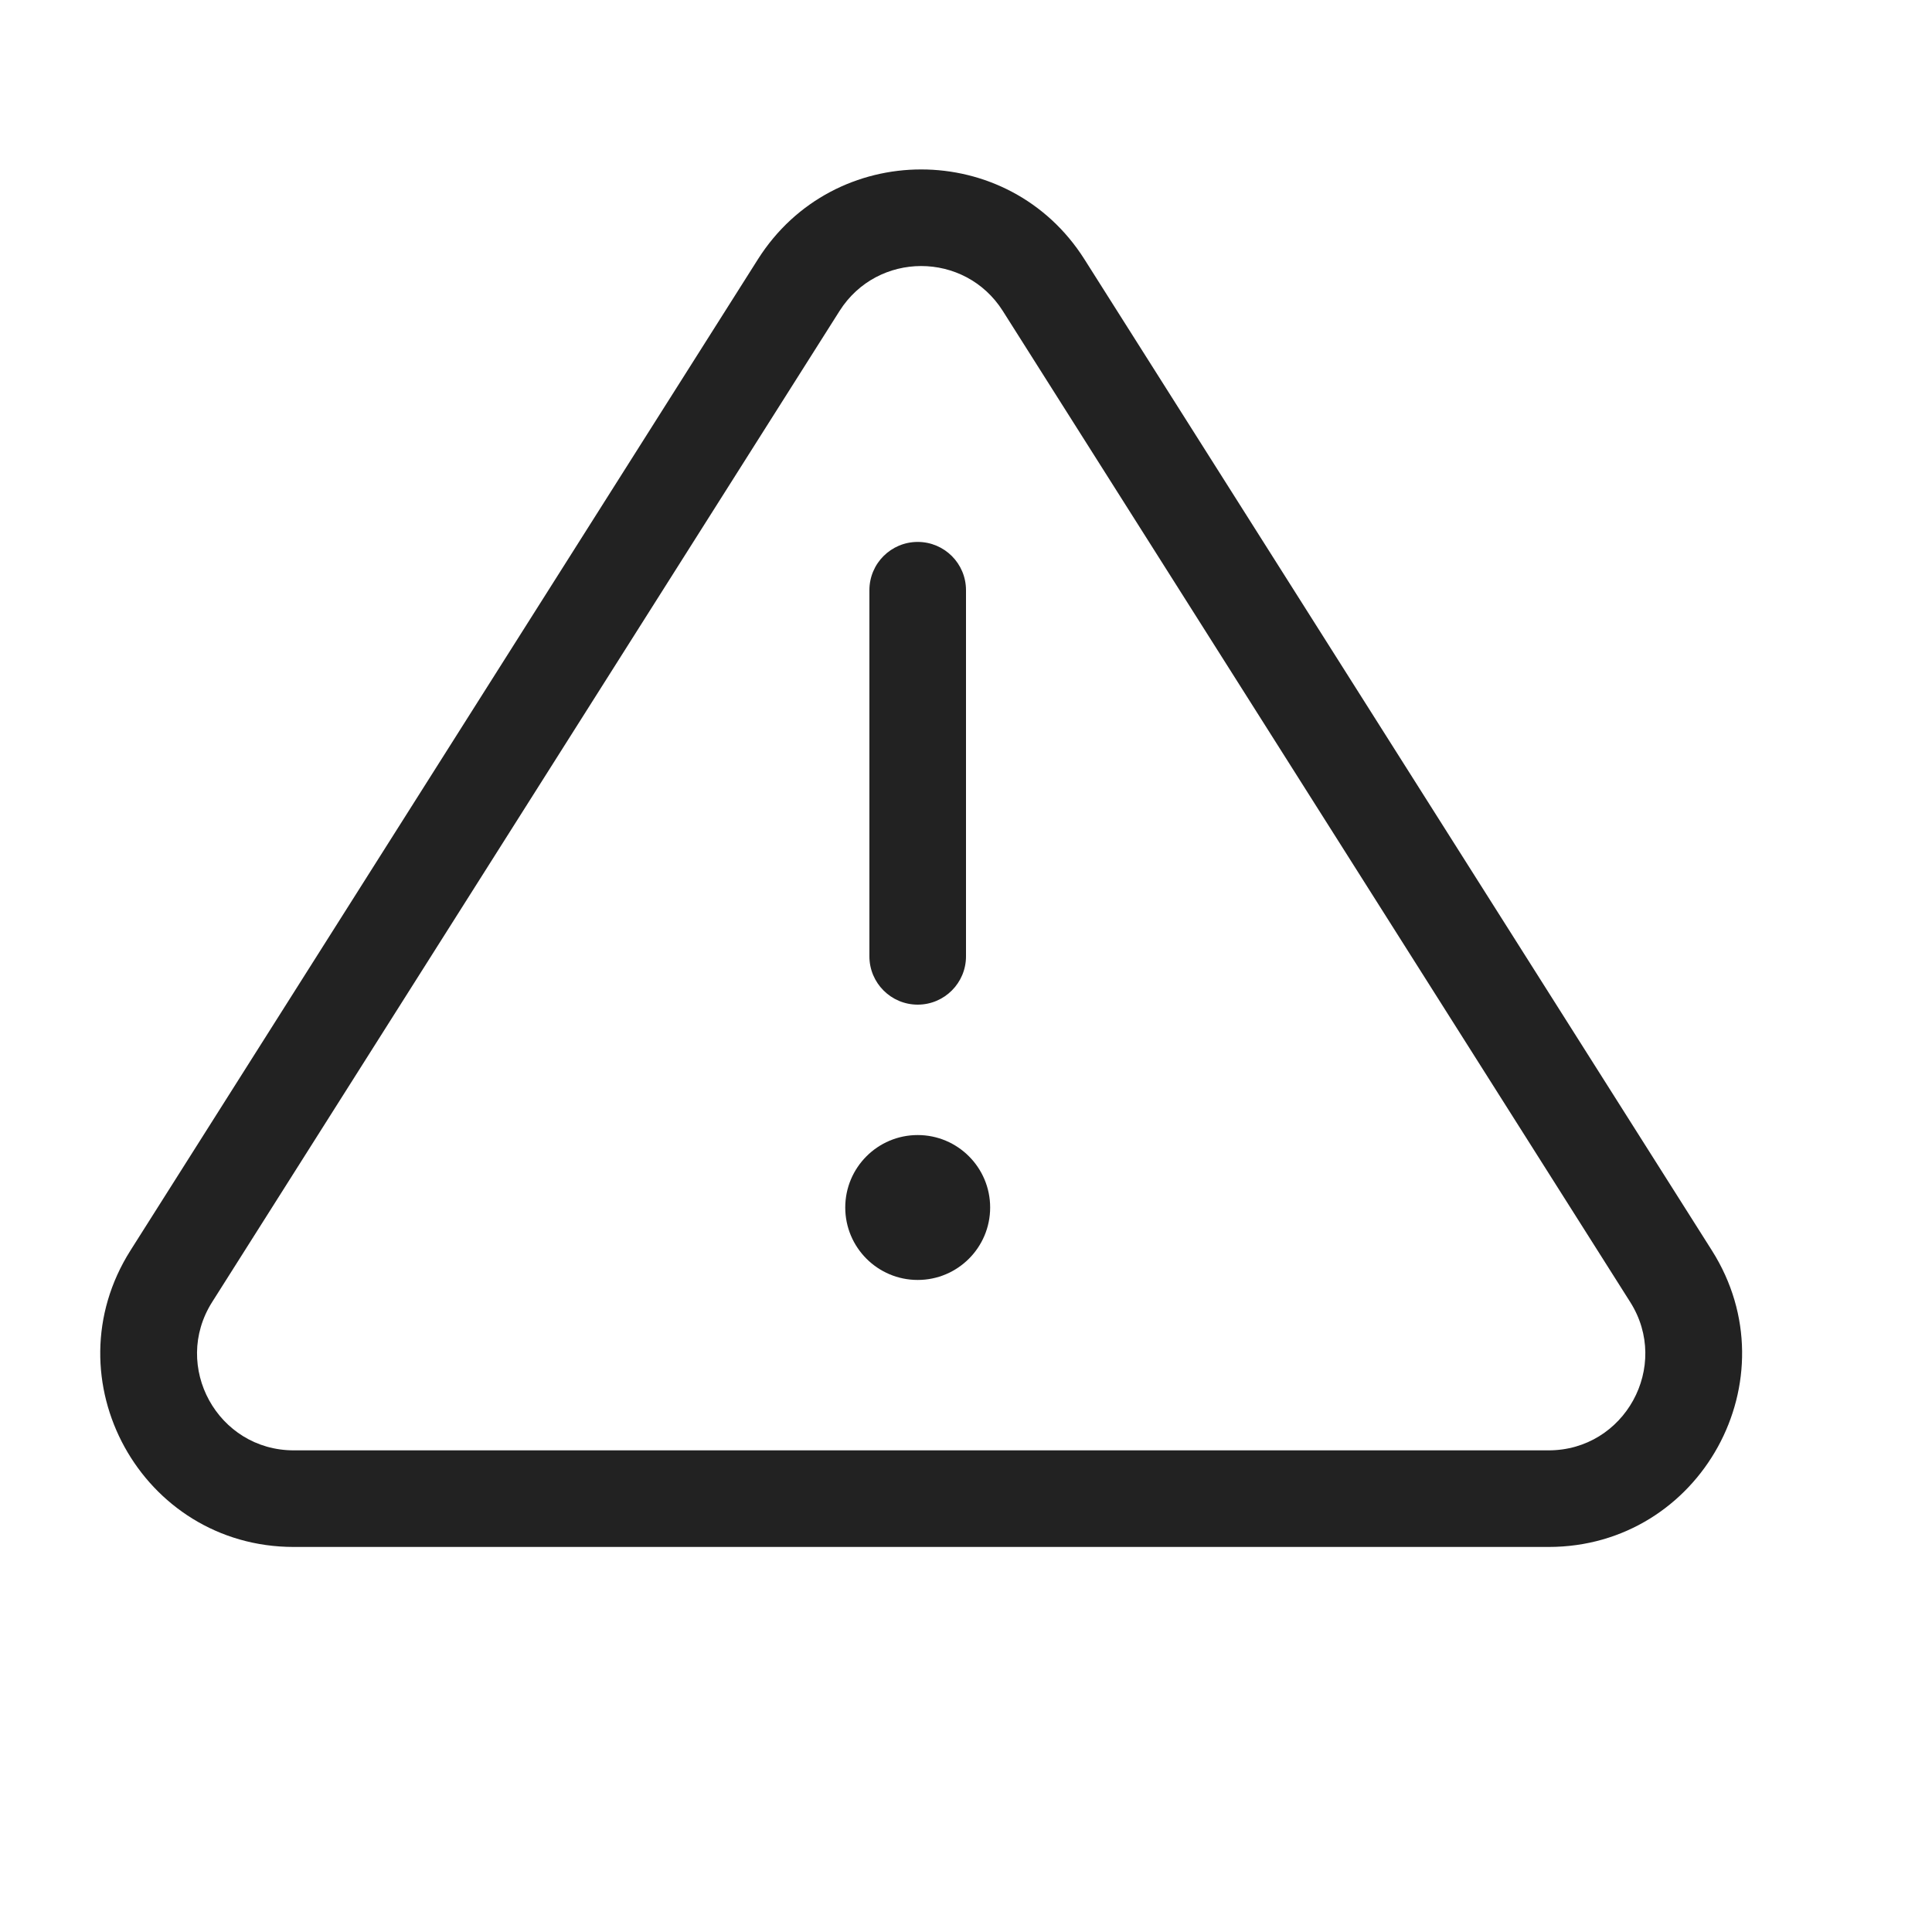
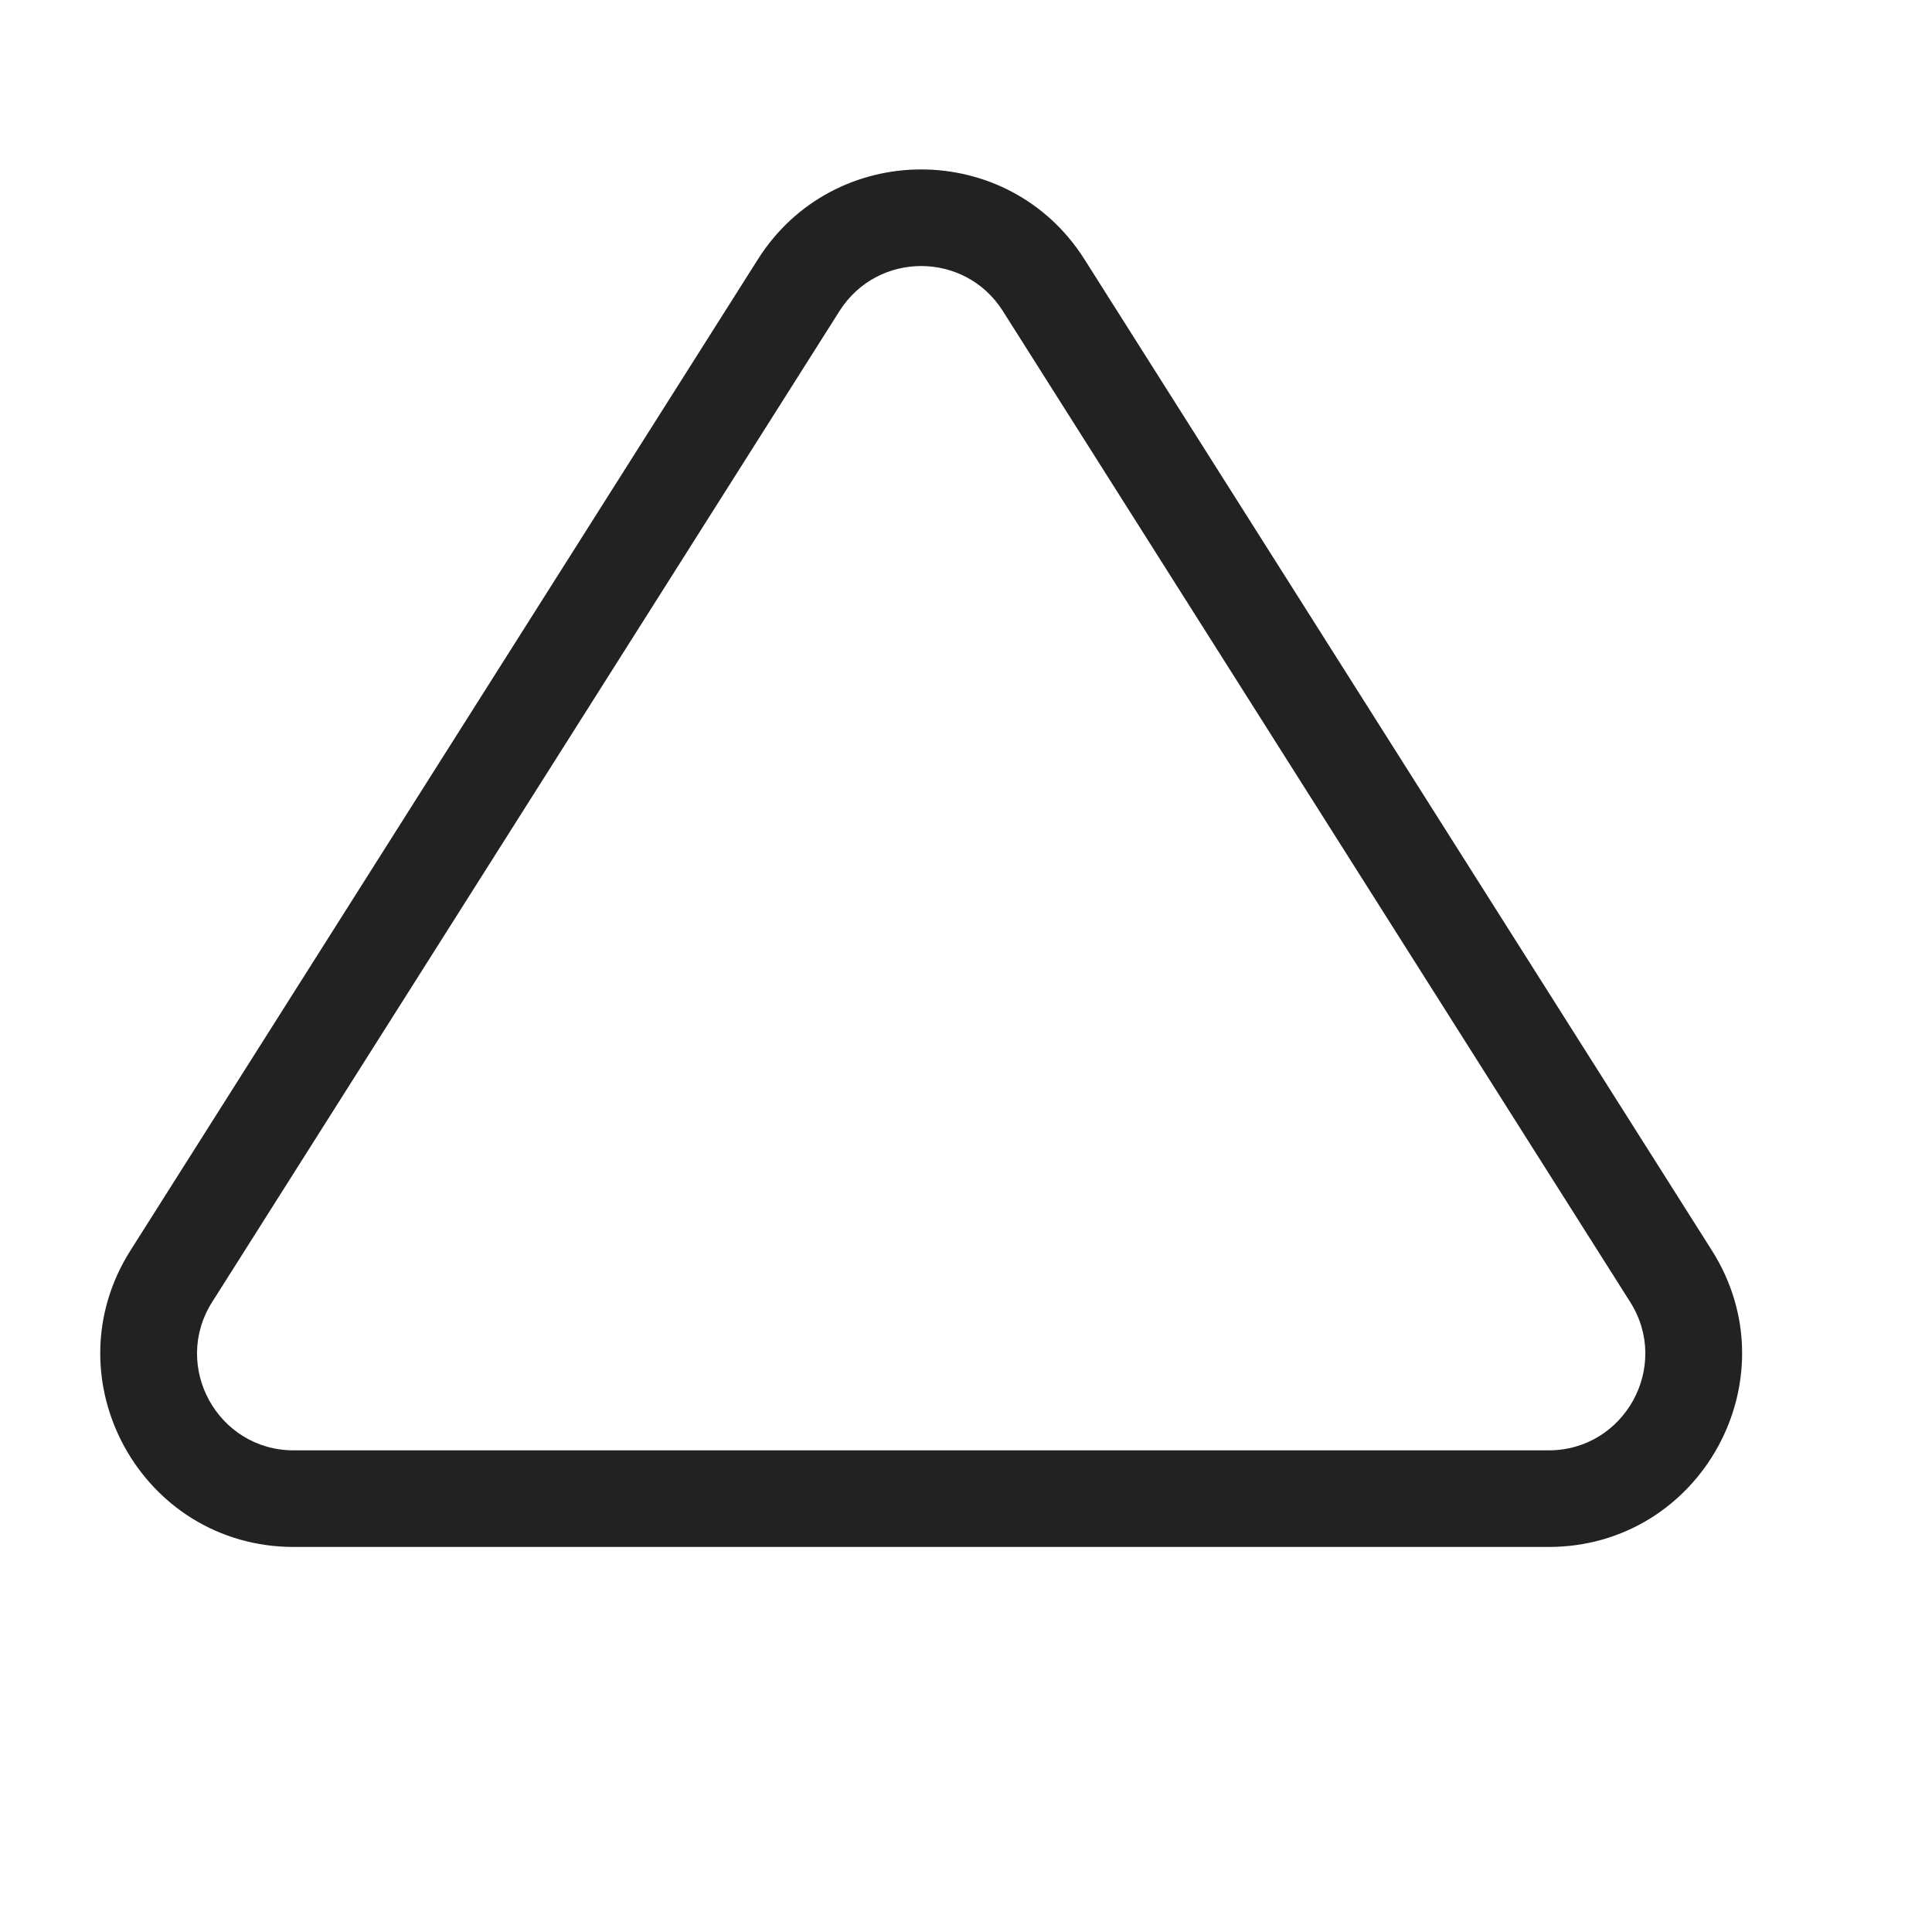
<svg xmlns="http://www.w3.org/2000/svg" width="20" height="20" viewBox="0 0 20 20" fill="none">
-   <path d="M10.25 12.5C10.25 12.914 9.914 13.25 9.5 13.25C9.086 13.25 8.75 12.914 8.75 12.5C8.75 12.086 9.086 11.75 9.5 11.75C9.914 11.75 10.25 12.086 10.25 12.5Z" fill="#222222" />
-   <path d="M10 6.11C10 5.833 9.776 5.61 9.5 5.61C9.224 5.61 9 5.833 9 6.11V9.9C9 10.176 9.224 10.4 9.5 10.4C9.776 10.4 10 10.176 10 9.9V6.11Z" fill="#222222" />
  <path fill-rule="evenodd" clip-rule="evenodd" d="M7.846 2.684C8.631 1.444 10.441 1.444 11.226 2.684L17.721 12.944C18.564 14.275 17.607 16.014 16.031 16.014H3.041C1.465 16.014 0.508 14.275 1.351 12.944L7.846 2.684ZM10.381 3.219C9.988 2.599 9.084 2.599 8.691 3.219L2.196 13.479C1.775 14.144 2.253 15.014 3.041 15.014H16.031C16.819 15.014 17.297 14.144 16.876 13.479L10.381 3.219Z" fill="#222222" />
</svg>